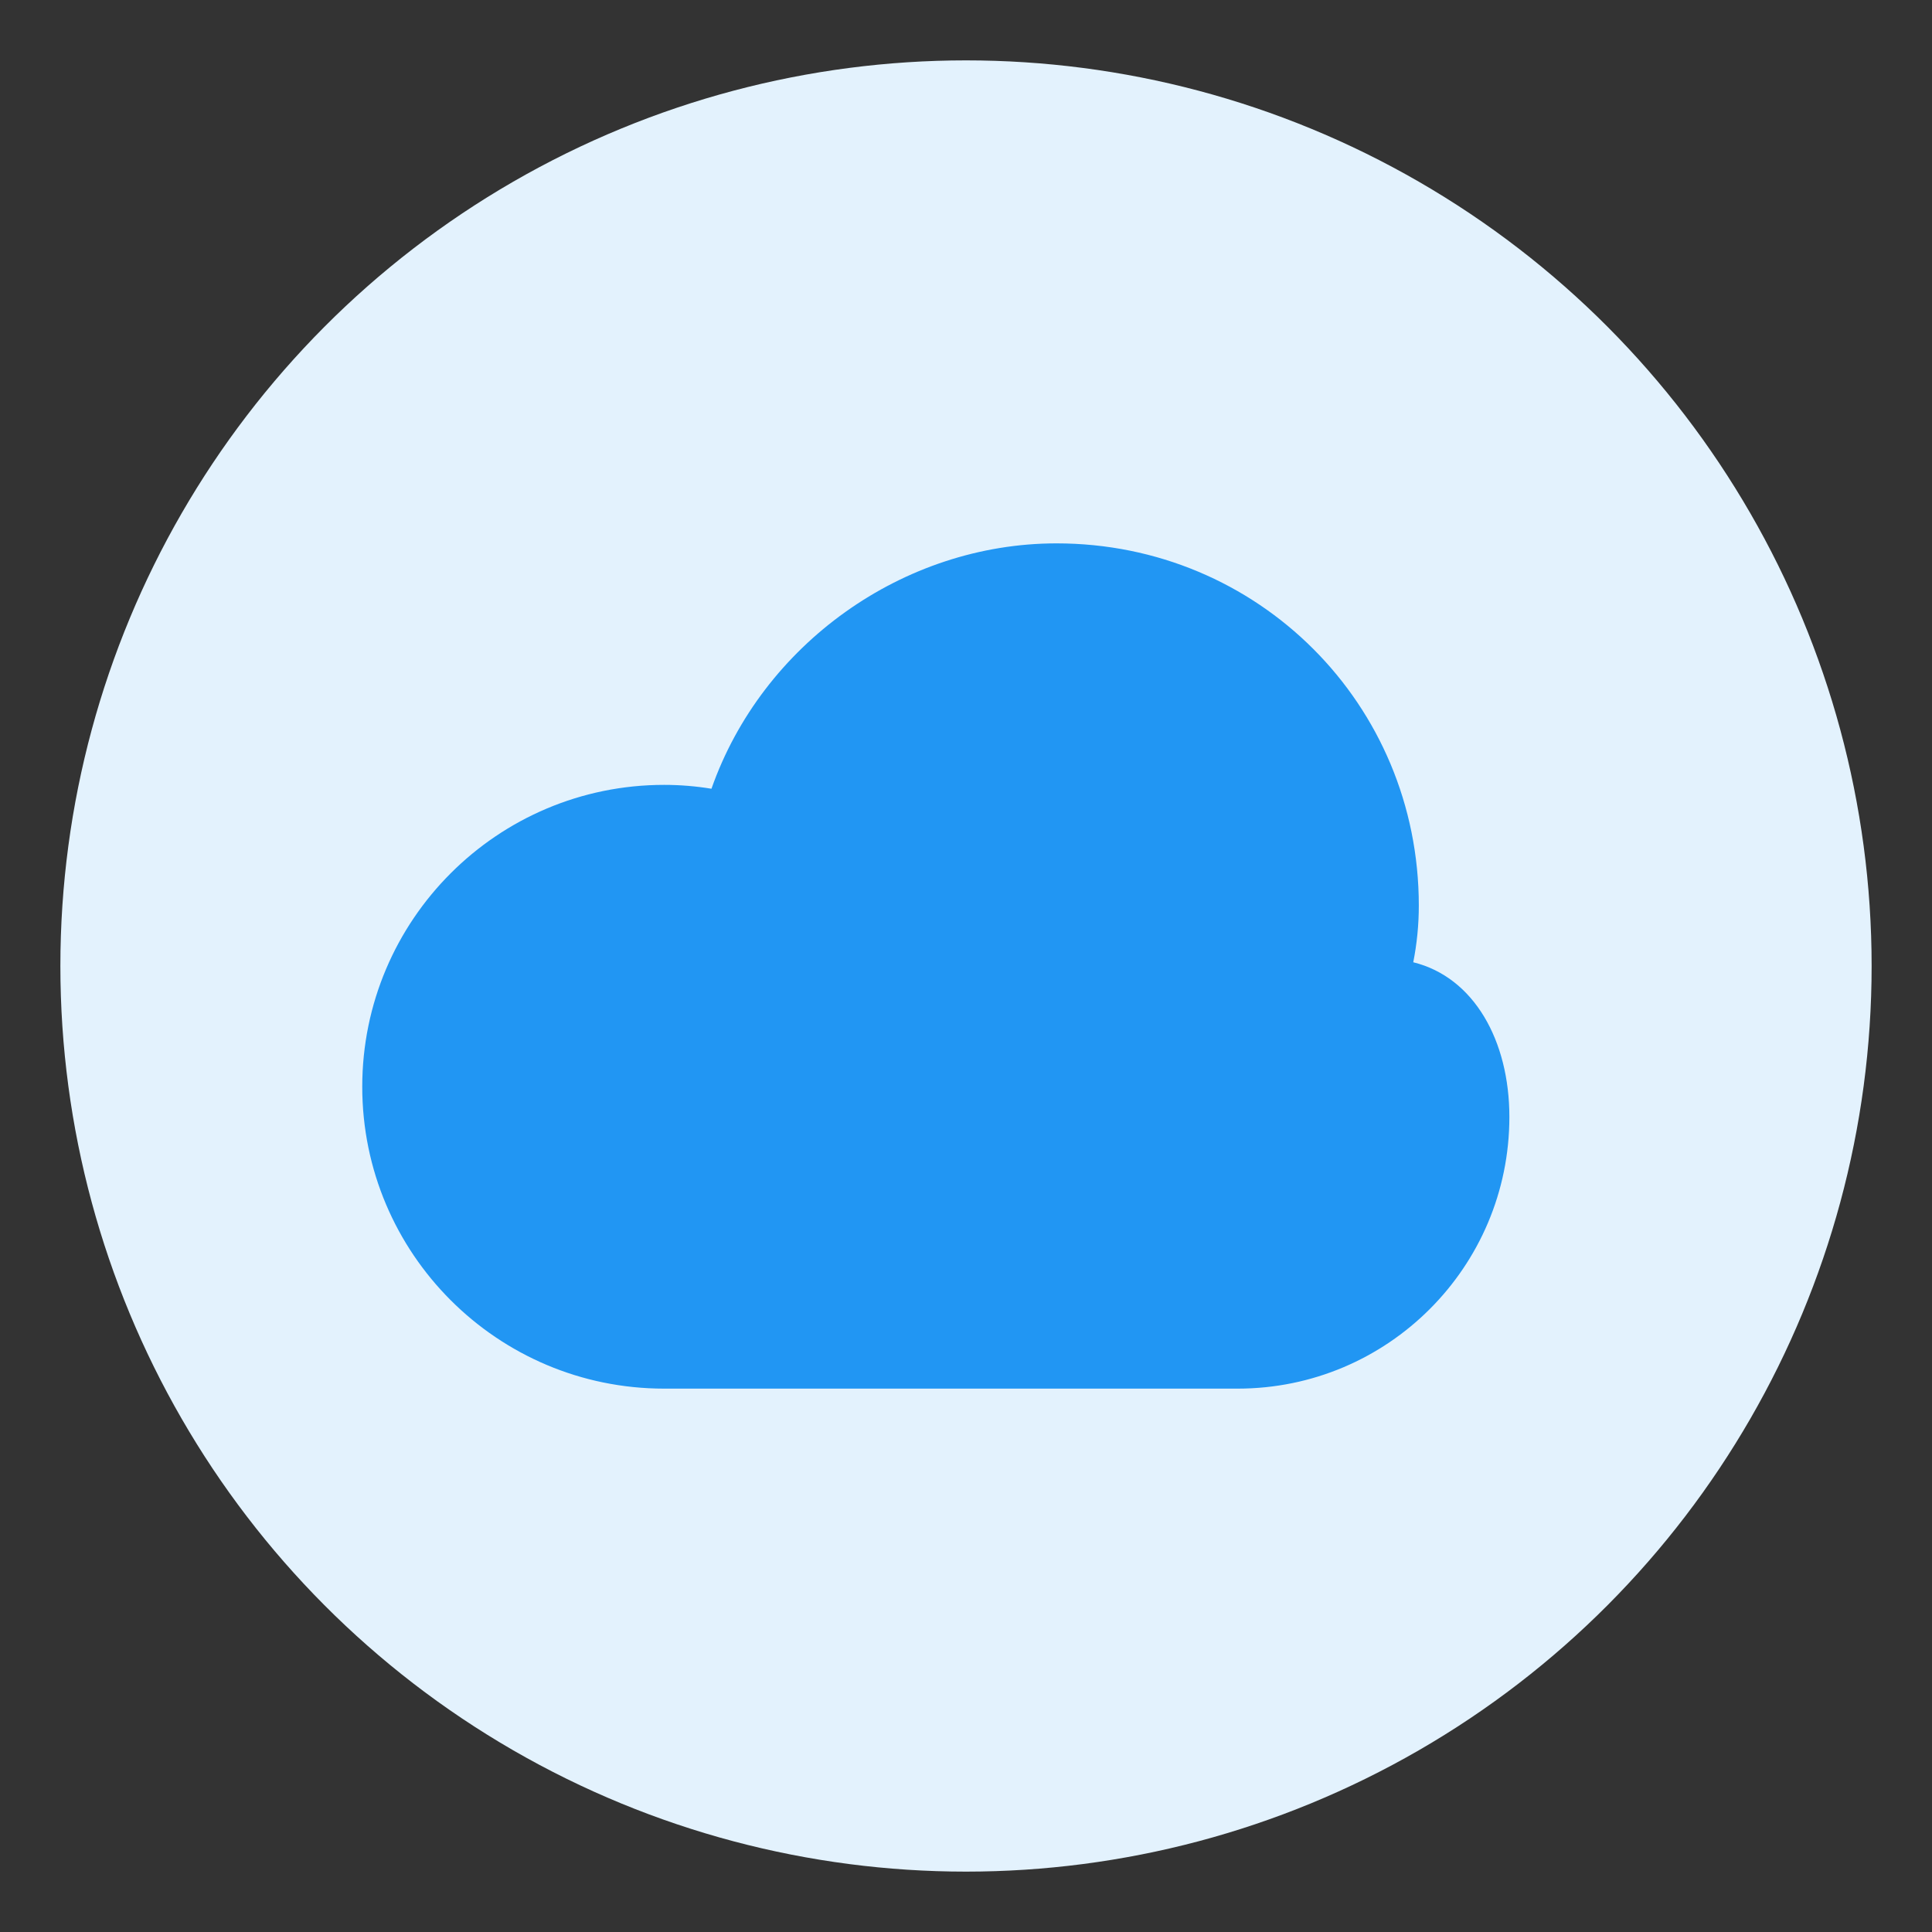
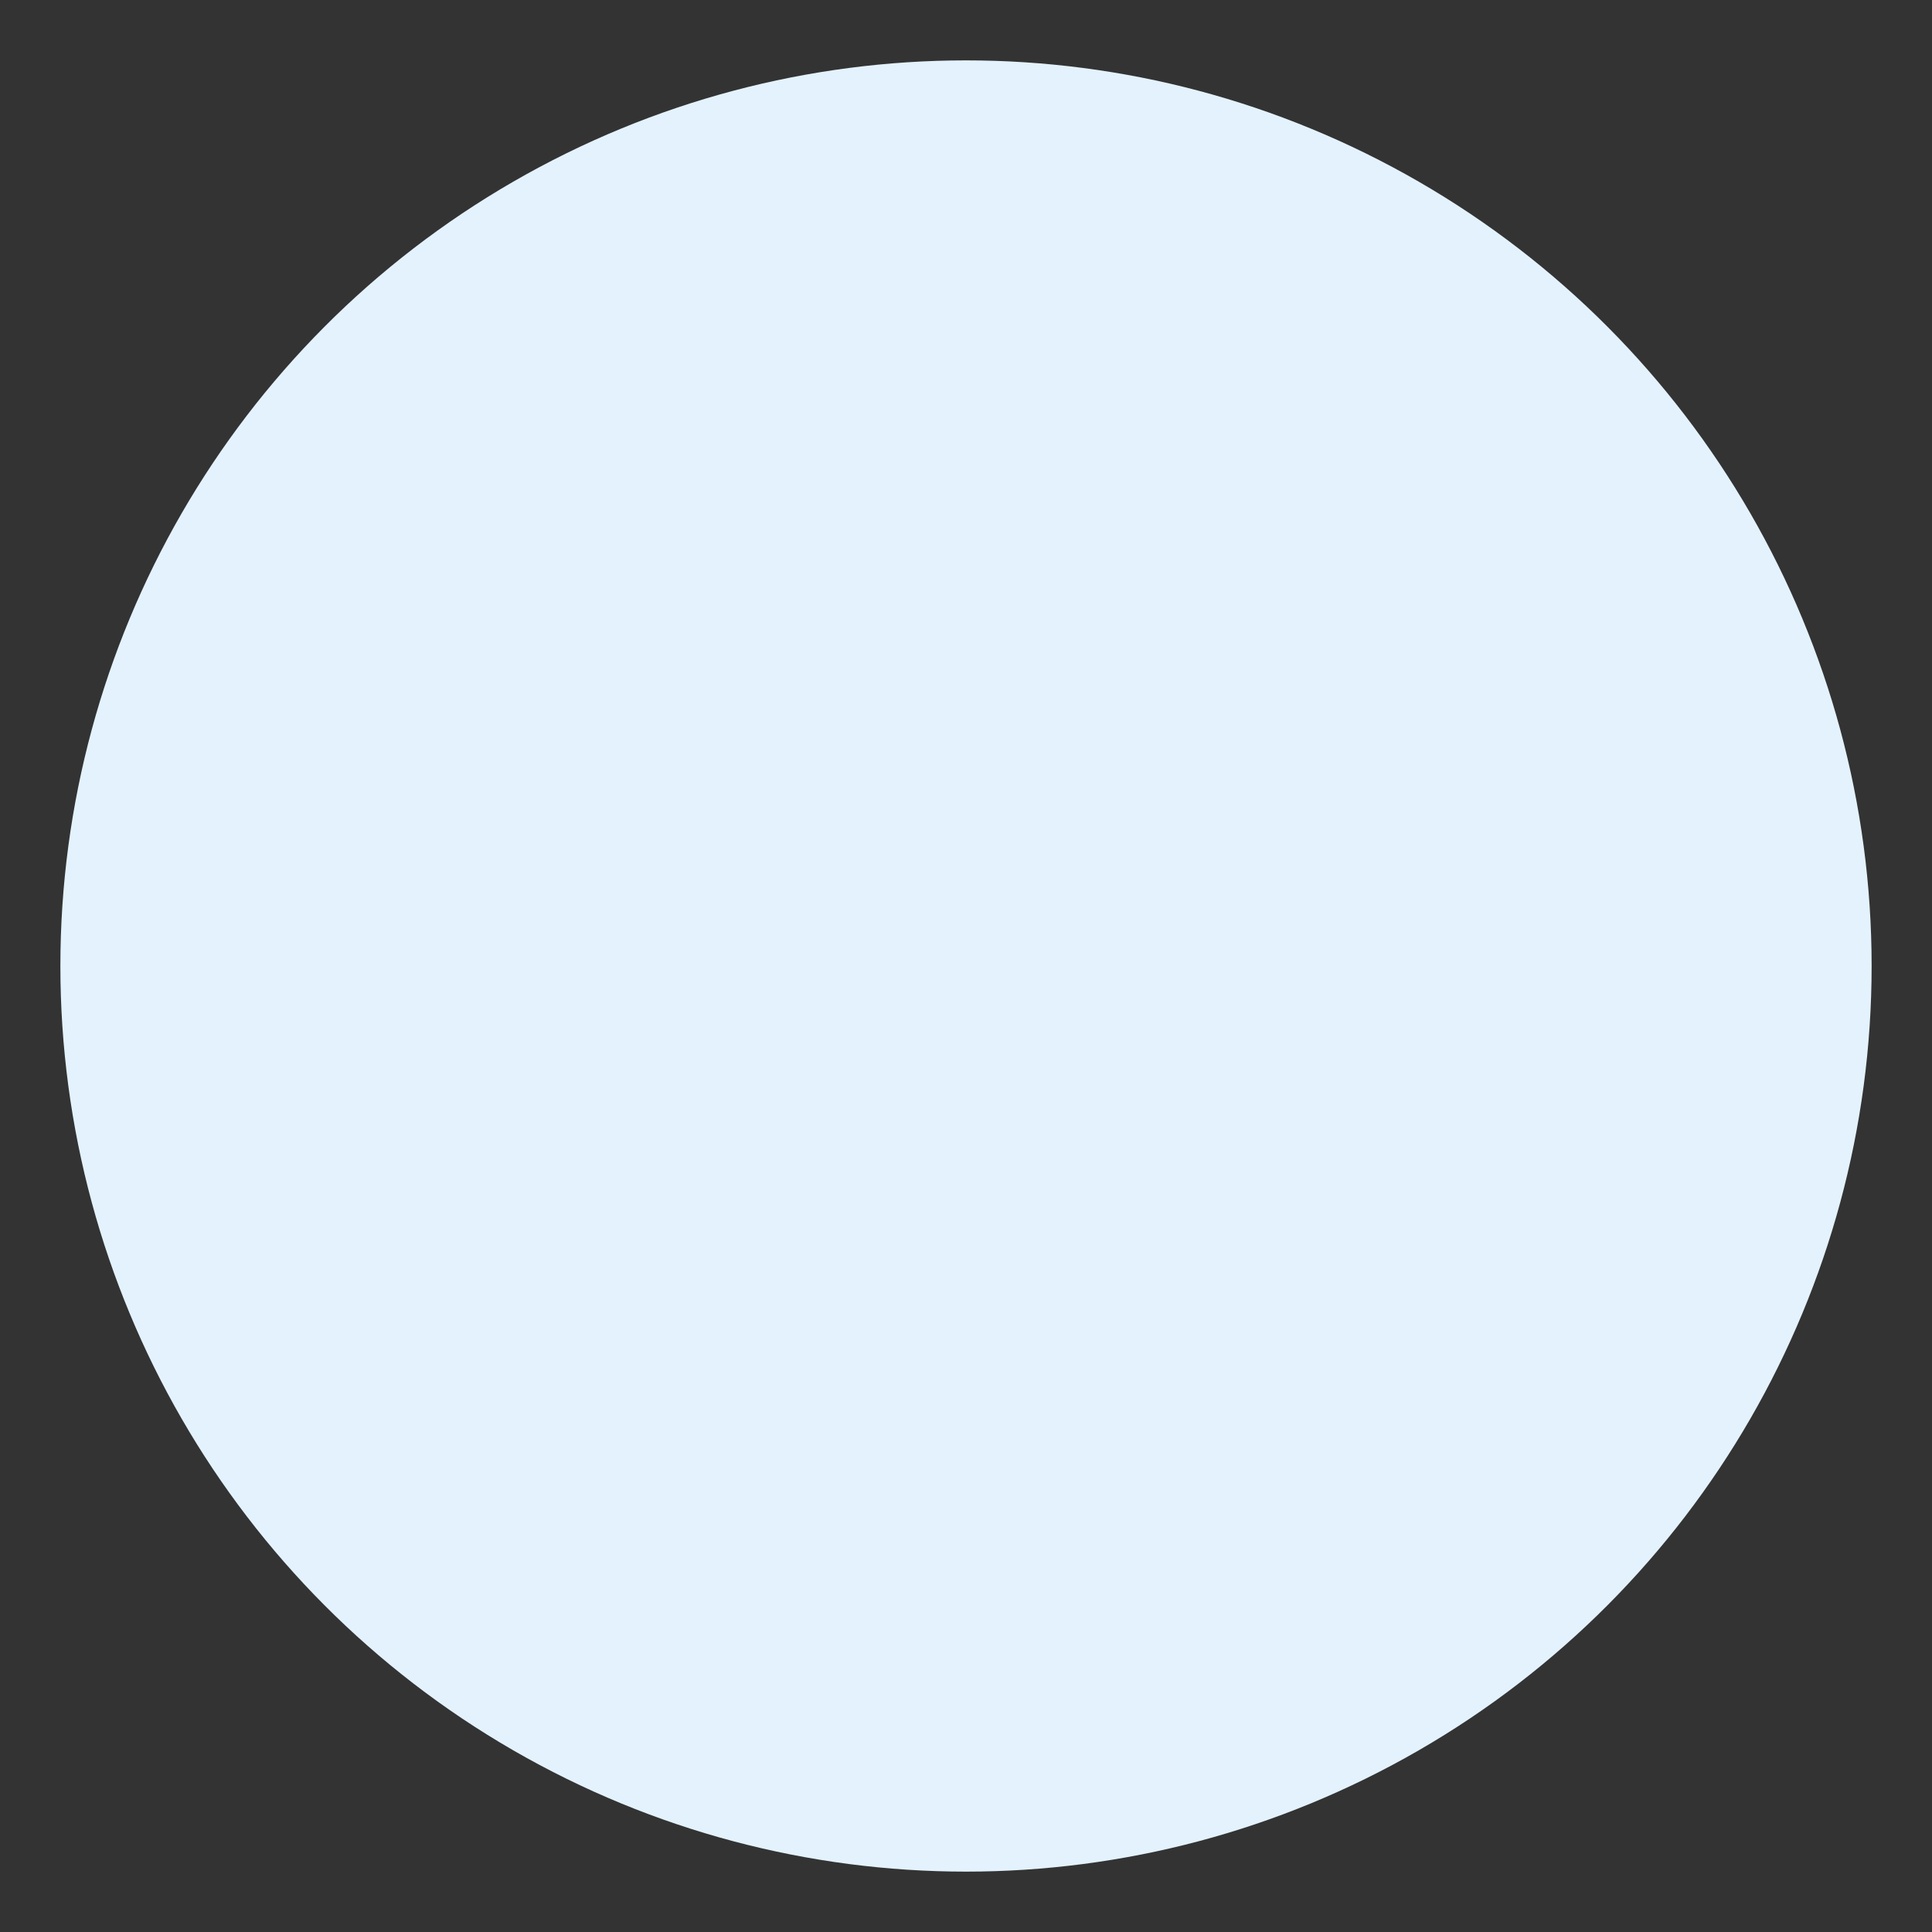
<svg xmlns="http://www.w3.org/2000/svg" viewBox="0 0 32 32" fill="none">
  <rect x="0" y="0" width="32" height="32" fill="#333333" stroke="none" />
  <circle cx="16" cy="16" r="15" fill="#E3F2FD" />
-   <path d="M25 18.5C25 20.985 22.985 23 20.5 23H11C8.239 23 6 20.761 6 18C6 15.239 8.239 13 11 13C11.267 13 11.529 13.022 11.784 13.064C12.622 10.676 14.955 9 17.5 9C20.838 9 23.5 11.662 23.5 15C23.5 15.321 23.468 15.635 23.408 15.938C24.414 16.186 25 17.237 25 18.5Z" fill="#2196F3" />
</svg>